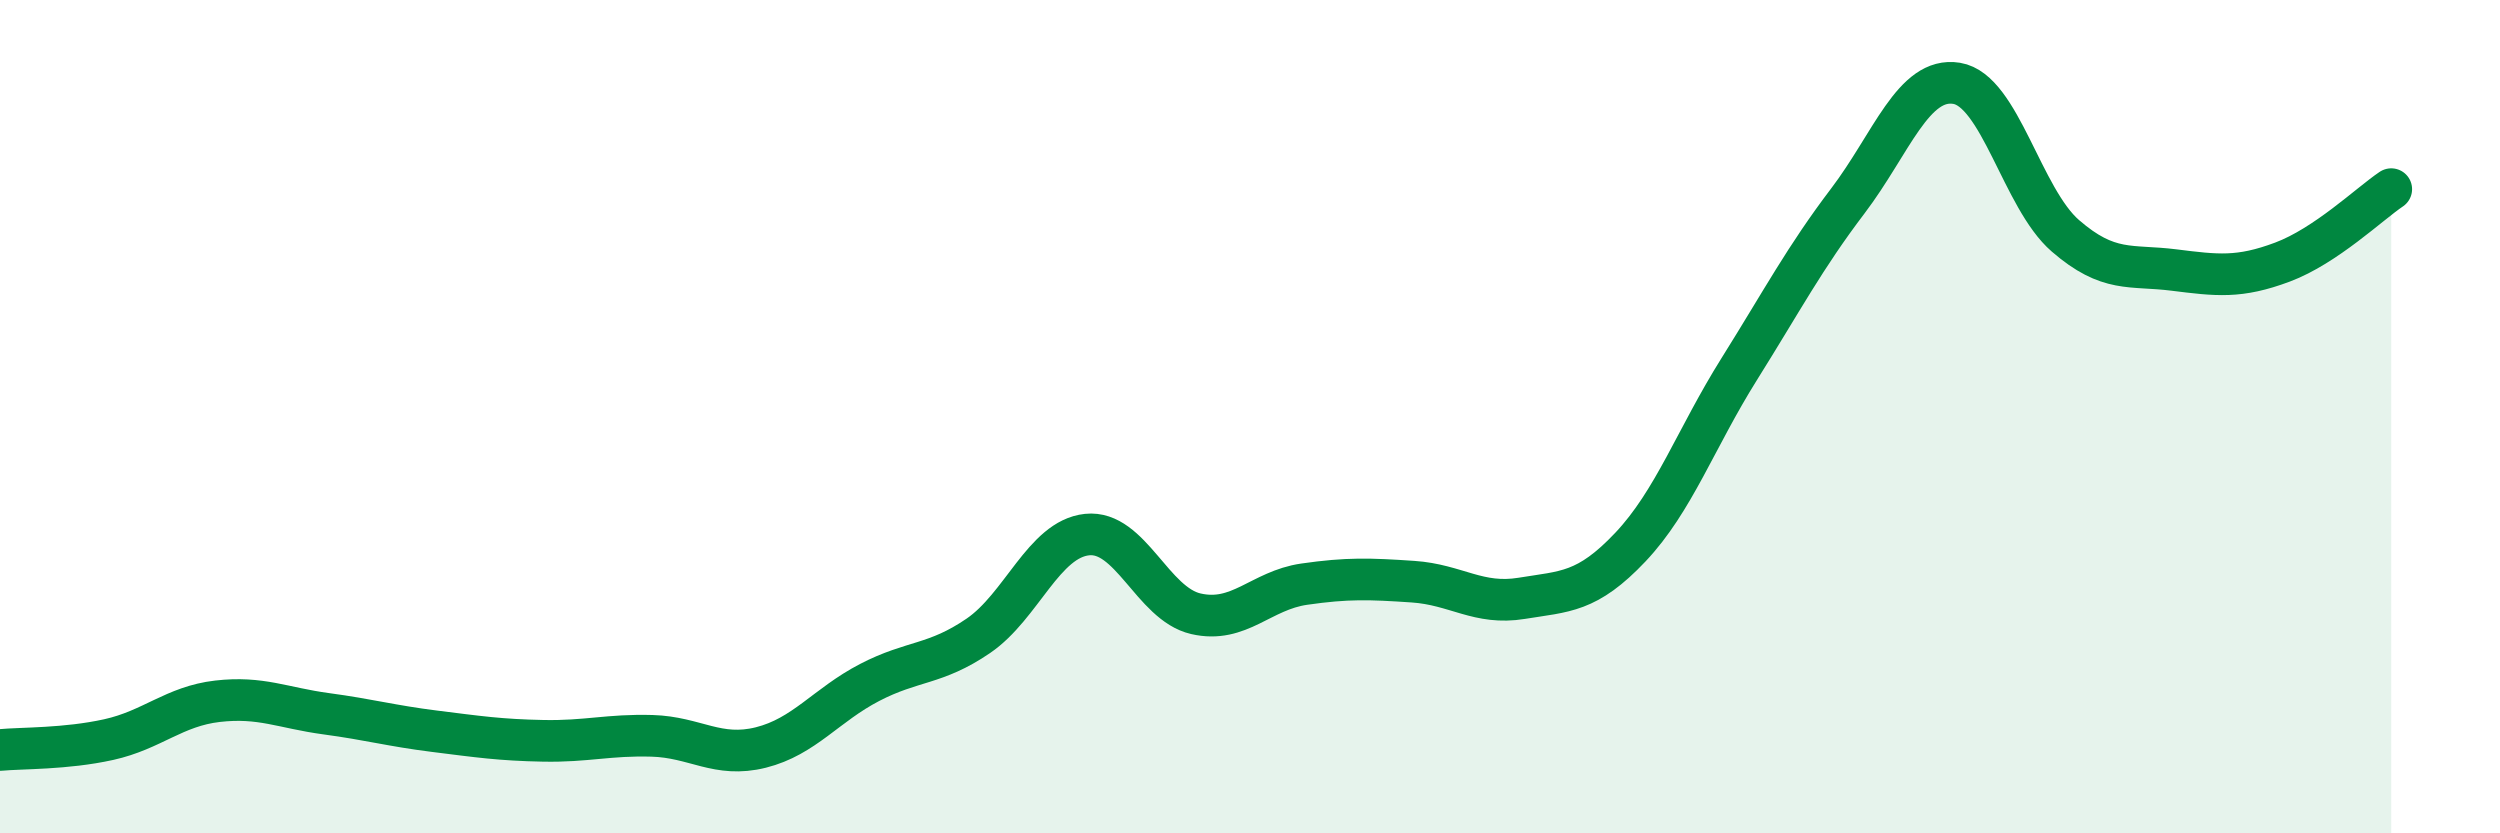
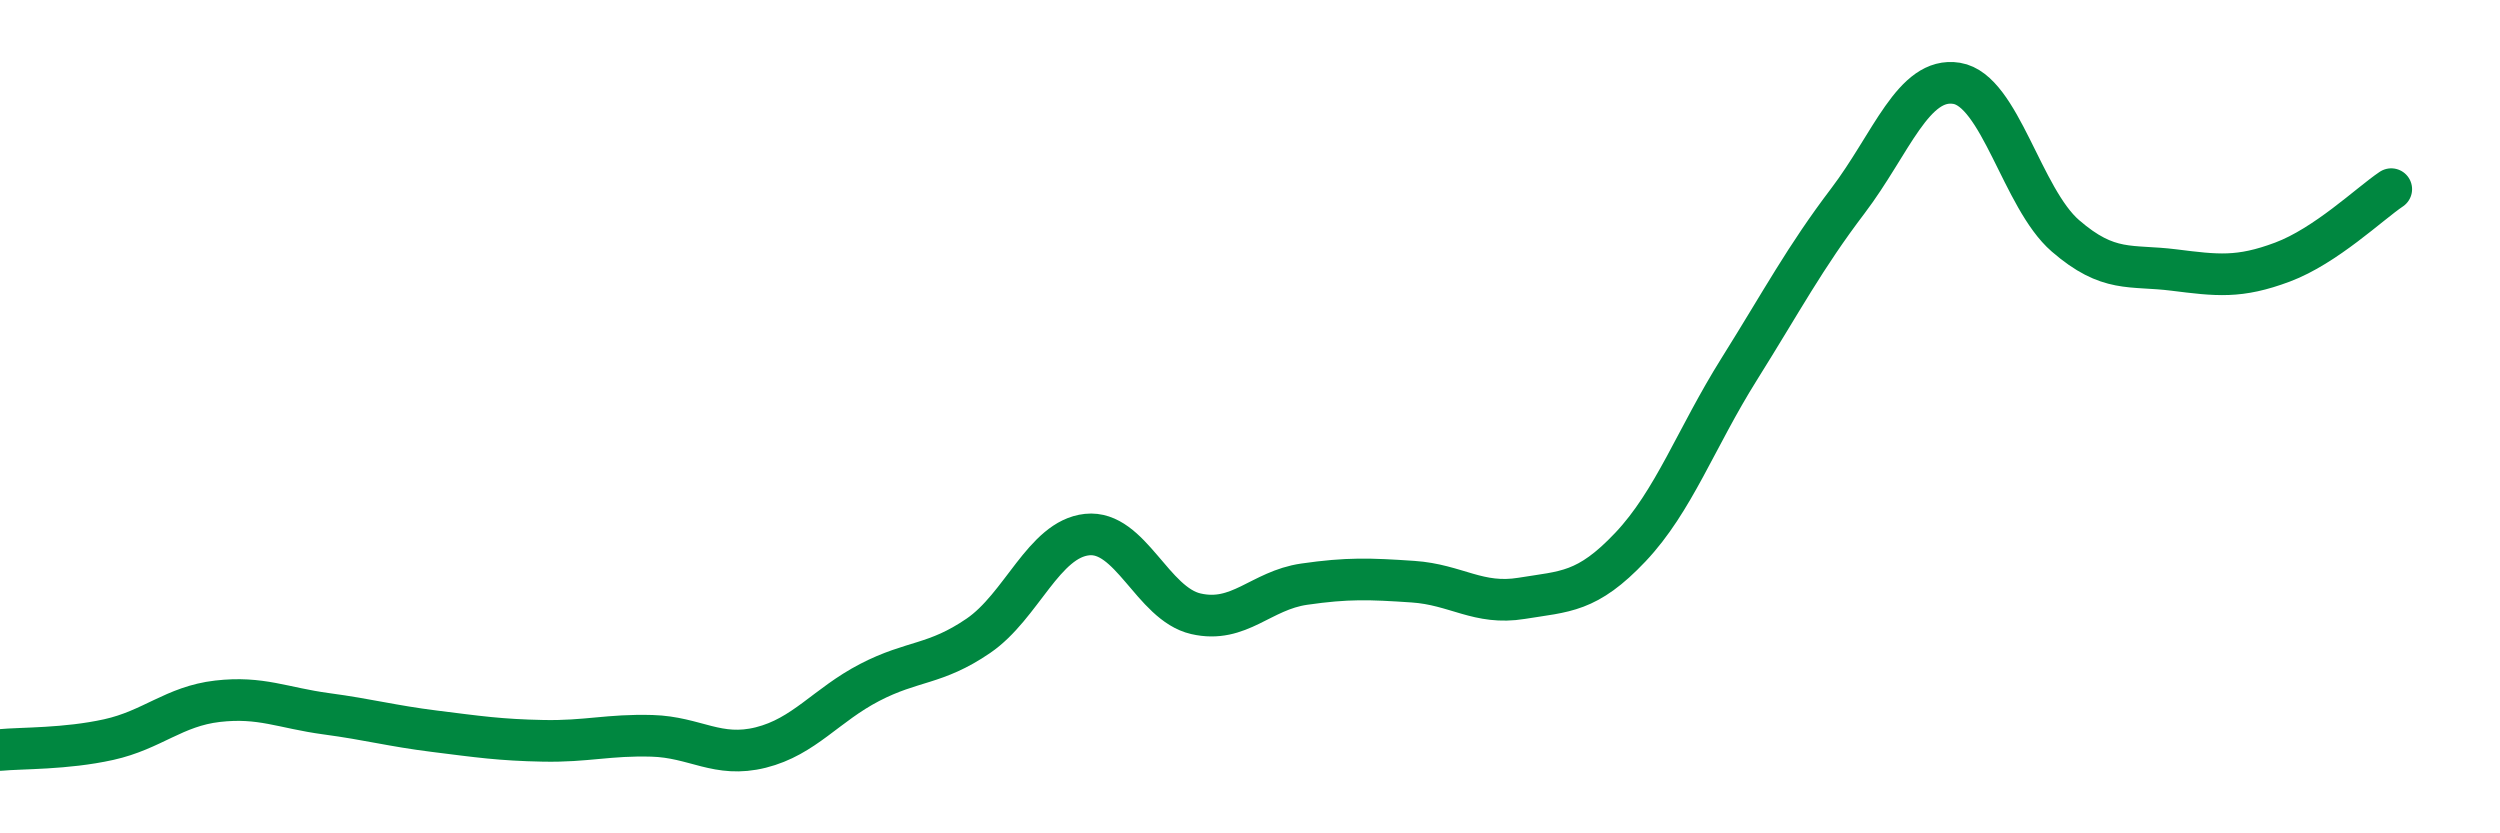
<svg xmlns="http://www.w3.org/2000/svg" width="60" height="20" viewBox="0 0 60 20">
-   <path d="M 0,18 C 0.52,17.95 1.57,17.98 2.61,17.75 C 3.65,17.52 4.18,16.95 5.22,16.83 C 6.26,16.71 6.79,16.99 7.83,17.13 C 8.87,17.27 9.39,17.42 10.43,17.55 C 11.47,17.68 12,17.76 13.04,17.78 C 14.08,17.8 14.61,17.63 15.65,17.66 C 16.69,17.69 17.22,18.2 18.26,17.94 C 19.3,17.68 19.83,16.92 20.87,16.38 C 21.91,15.84 22.44,15.97 23.48,15.26 C 24.52,14.55 25.05,12.94 26.09,12.83 C 27.13,12.72 27.66,14.49 28.7,14.73 C 29.74,14.97 30.26,14.17 31.3,14.02 C 32.34,13.87 32.87,13.89 33.91,13.96 C 34.95,14.03 35.48,14.53 36.52,14.36 C 37.56,14.19 38.09,14.23 39.13,13.13 C 40.17,12.03 40.7,10.52 41.74,8.86 C 42.78,7.2 43.31,6.19 44.35,4.82 C 45.39,3.45 45.92,1.83 46.96,2 C 48,2.17 48.53,4.76 49.57,5.66 C 50.61,6.56 51.13,6.35 52.17,6.48 C 53.21,6.61 53.74,6.68 54.78,6.29 C 55.82,5.9 56.87,4.89 57.39,4.54L57.39 20L0 20Z" fill="#008740" opacity="0.1" stroke-linecap="round" stroke-linejoin="round" />
  <path d="M 0,18 C 0.52,17.95 1.57,17.98 2.61,17.75 C 3.65,17.52 4.18,16.95 5.22,16.83 C 6.26,16.71 6.79,16.99 7.83,17.13 C 8.87,17.27 9.39,17.42 10.43,17.55 C 11.47,17.68 12,17.76 13.04,17.78 C 14.08,17.8 14.61,17.63 15.65,17.66 C 16.69,17.69 17.22,18.2 18.26,17.94 C 19.3,17.68 19.83,16.92 20.87,16.38 C 21.91,15.84 22.44,15.97 23.48,15.26 C 24.52,14.55 25.05,12.94 26.09,12.83 C 27.13,12.72 27.66,14.49 28.7,14.73 C 29.74,14.97 30.26,14.17 31.3,14.02 C 32.34,13.87 32.87,13.89 33.91,13.96 C 34.95,14.03 35.48,14.53 36.52,14.36 C 37.56,14.19 38.09,14.23 39.13,13.13 C 40.17,12.03 40.7,10.52 41.74,8.86 C 42.78,7.2 43.31,6.19 44.35,4.82 C 45.39,3.45 45.92,1.83 46.96,2 C 48,2.17 48.53,4.76 49.57,5.66 C 50.61,6.56 51.13,6.35 52.17,6.48 C 53.21,6.61 53.74,6.68 54.78,6.29 C 55.82,5.9 56.87,4.89 57.39,4.54" stroke="#008740" stroke-width="1" fill="none" stroke-linecap="round" stroke-linejoin="round" />
</svg>